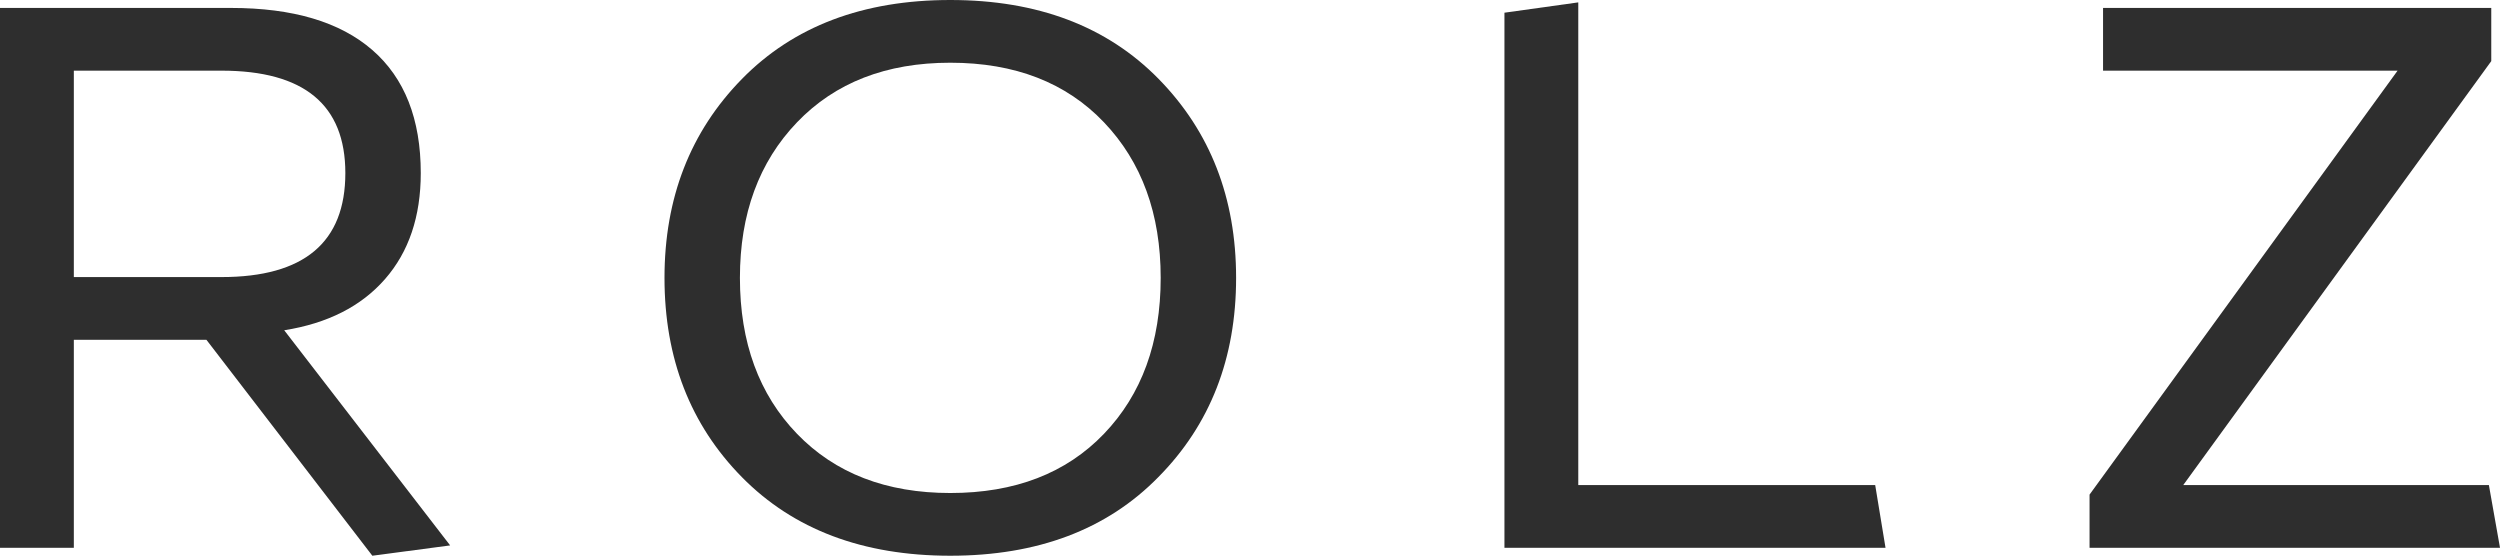
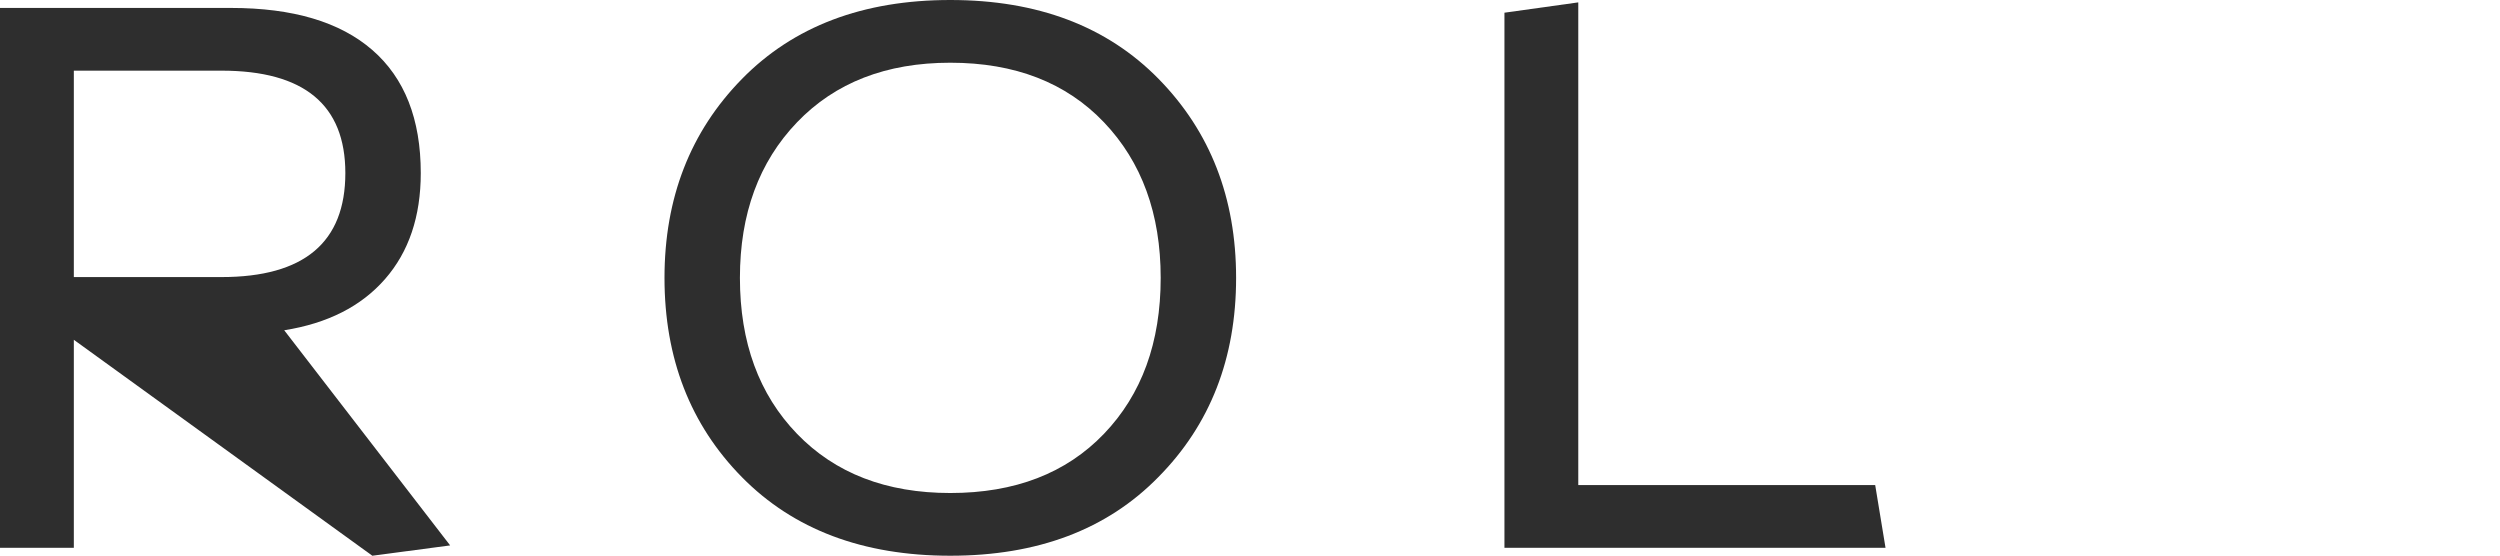
<svg xmlns="http://www.w3.org/2000/svg" width="2286.174px" height="508.2px" viewBox="0 0 2286.174 508.2" version="1.1">
  <title>ROLZ</title>
  <g id="Page-1" stroke="none" stroke-width="1" fill="none" fill-rule="evenodd">
    <g id="ROLZ" transform="translate(-0, -0)" fill="#2E2E2E" fill-rule="nonzero">
-       <path d="M340.494,508.2 L188.76,310.728 L67.518,310.728 L67.518,500.94 L2.27373675e-13,500.94 L2.27373675e-13,7.26 L211.266,7.26 C267.894,7.26 310.97,20.086 340.494,45.738 C370.018,71.39 384.78,108.9 384.78,158.268 C384.78,197.956 373.89,230.263 352.11,255.189 C330.33,280.115 299.596,295.724 259.908,302.016 L411.642,498.762 L340.494,508.2 Z M67.518,253.374 L202.554,253.374 C278.058,253.374 315.81,221.672 315.81,158.268 C315.81,95.832 278.058,64.614 202.554,64.614 L67.518,64.614 L67.518,253.374 Z" id="Shape" />
+       <path d="M340.494,508.2 L67.518,310.728 L67.518,500.94 L2.27373675e-13,500.94 L2.27373675e-13,7.26 L211.266,7.26 C267.894,7.26 310.97,20.086 340.494,45.738 C370.018,71.39 384.78,108.9 384.78,158.268 C384.78,197.956 373.89,230.263 352.11,255.189 C330.33,280.115 299.596,295.724 259.908,302.016 L411.642,498.762 L340.494,508.2 Z M67.518,253.374 L202.554,253.374 C278.058,253.374 315.81,221.672 315.81,158.268 C315.81,95.832 278.058,64.614 202.554,64.614 L67.518,64.614 L67.518,253.374 Z" id="Shape" />
      <path d="M1059.234,436.326 C1012.286,484.242 948.882,508.2 869.022,508.2 C789.162,508.2 725.637,484.242 678.447,436.326 C631.257,388.41 607.662,327.668 607.662,254.1 C607.662,181.016 631.257,120.395 678.447,72.237 C725.637,24.079 789.162,5.68434189e-14 869.022,5.68434189e-14 C948.882,5.68434189e-14 1012.407,24.079 1059.597,72.237 C1106.787,120.395 1130.382,181.016 1130.382,254.1 C1130.382,327.668 1106.666,388.41 1059.234,436.326 Z M869.022,57.354 C810.458,57.354 763.752,75.504 728.904,111.804 C694.056,148.104 676.632,195.536 676.632,254.1 C676.632,313.148 694.056,360.701 728.904,396.759 C763.752,432.817 810.458,450.846 869.022,450.846 C928.07,450.846 974.897,432.817 1009.503,396.759 C1044.109,360.701 1061.412,313.148 1061.412,254.1 C1061.412,195.536 1044.109,148.104 1009.503,111.804 C974.897,75.504 928.07,57.354 869.022,57.354 Z" id="Shape" />
      <polygon id="Path" points="1375.77 500.94 1375.77 11.616 1443.288 2.178 1443.288 443.586 1714.812 443.586 1724.25 500.94" />
-       <polygon id="Path" points="2276.01 443.586 2286.174 500.94 1910.832 500.94 1910.832 452.298 2192.52 64.614 1923.174 64.614 1923.174 7.26 2278.188 7.26 2278.188 55.902 1996.5 443.586" />
    </g>
  </g>
</svg>